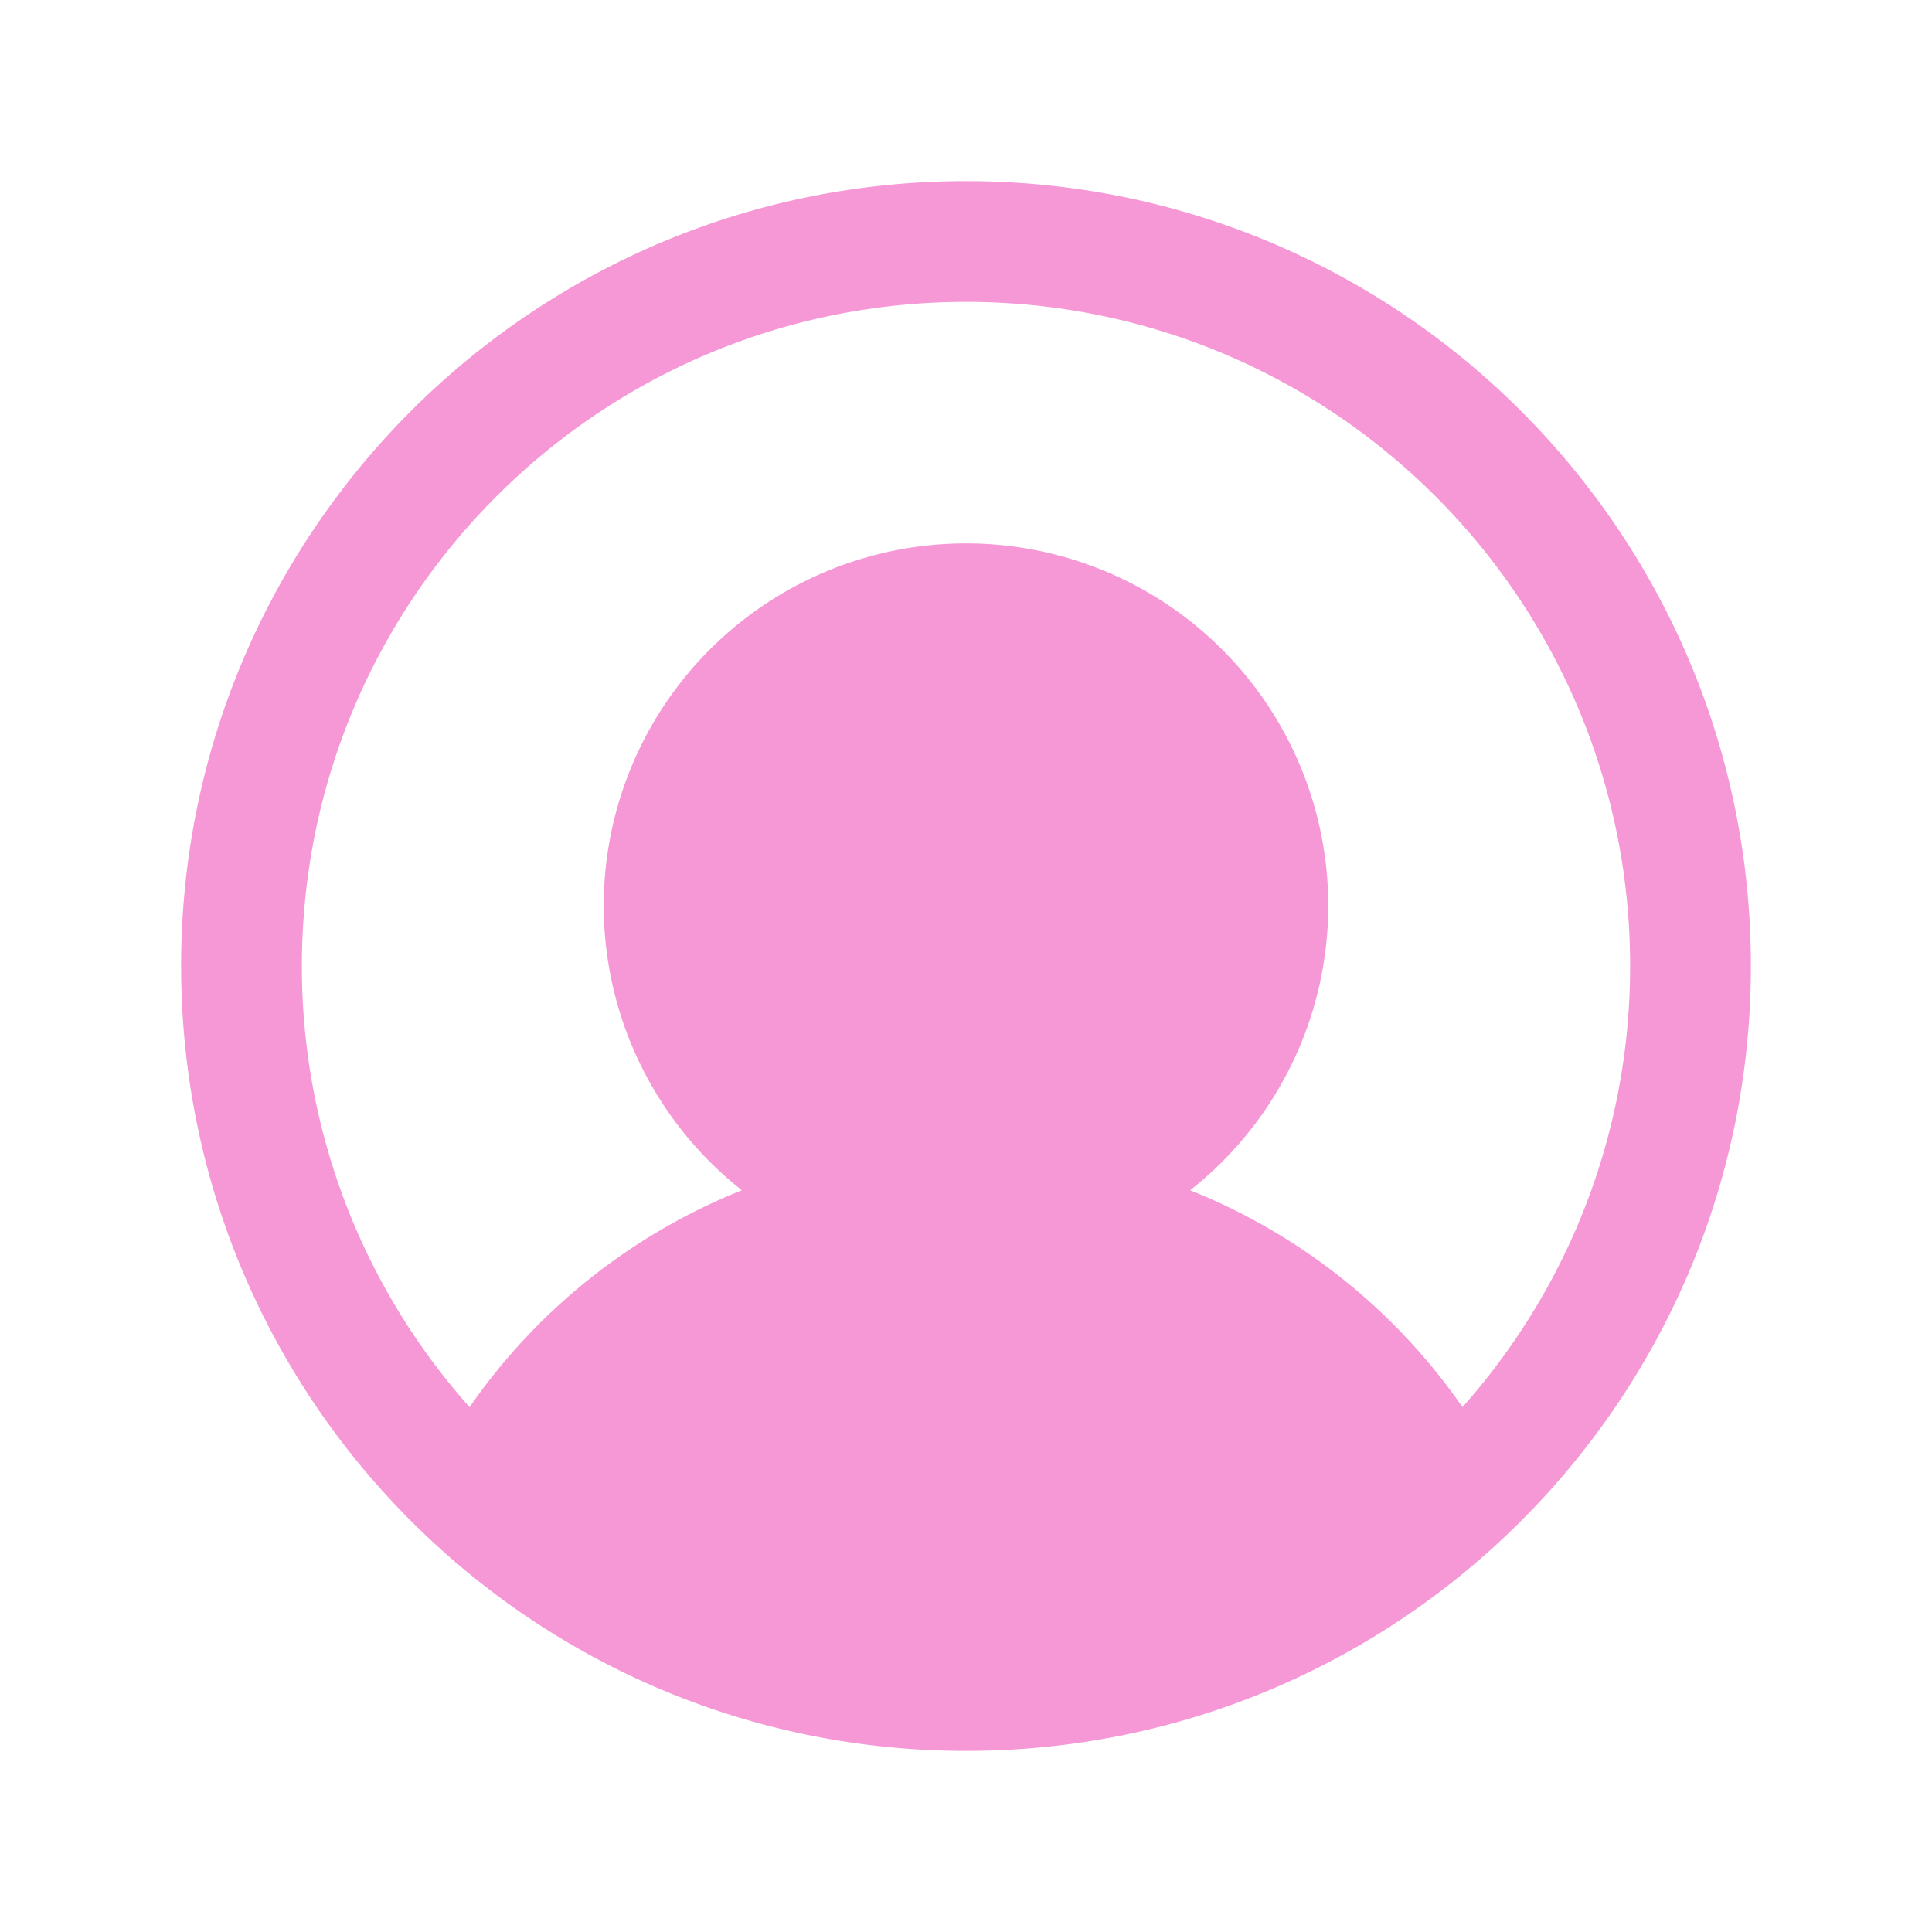
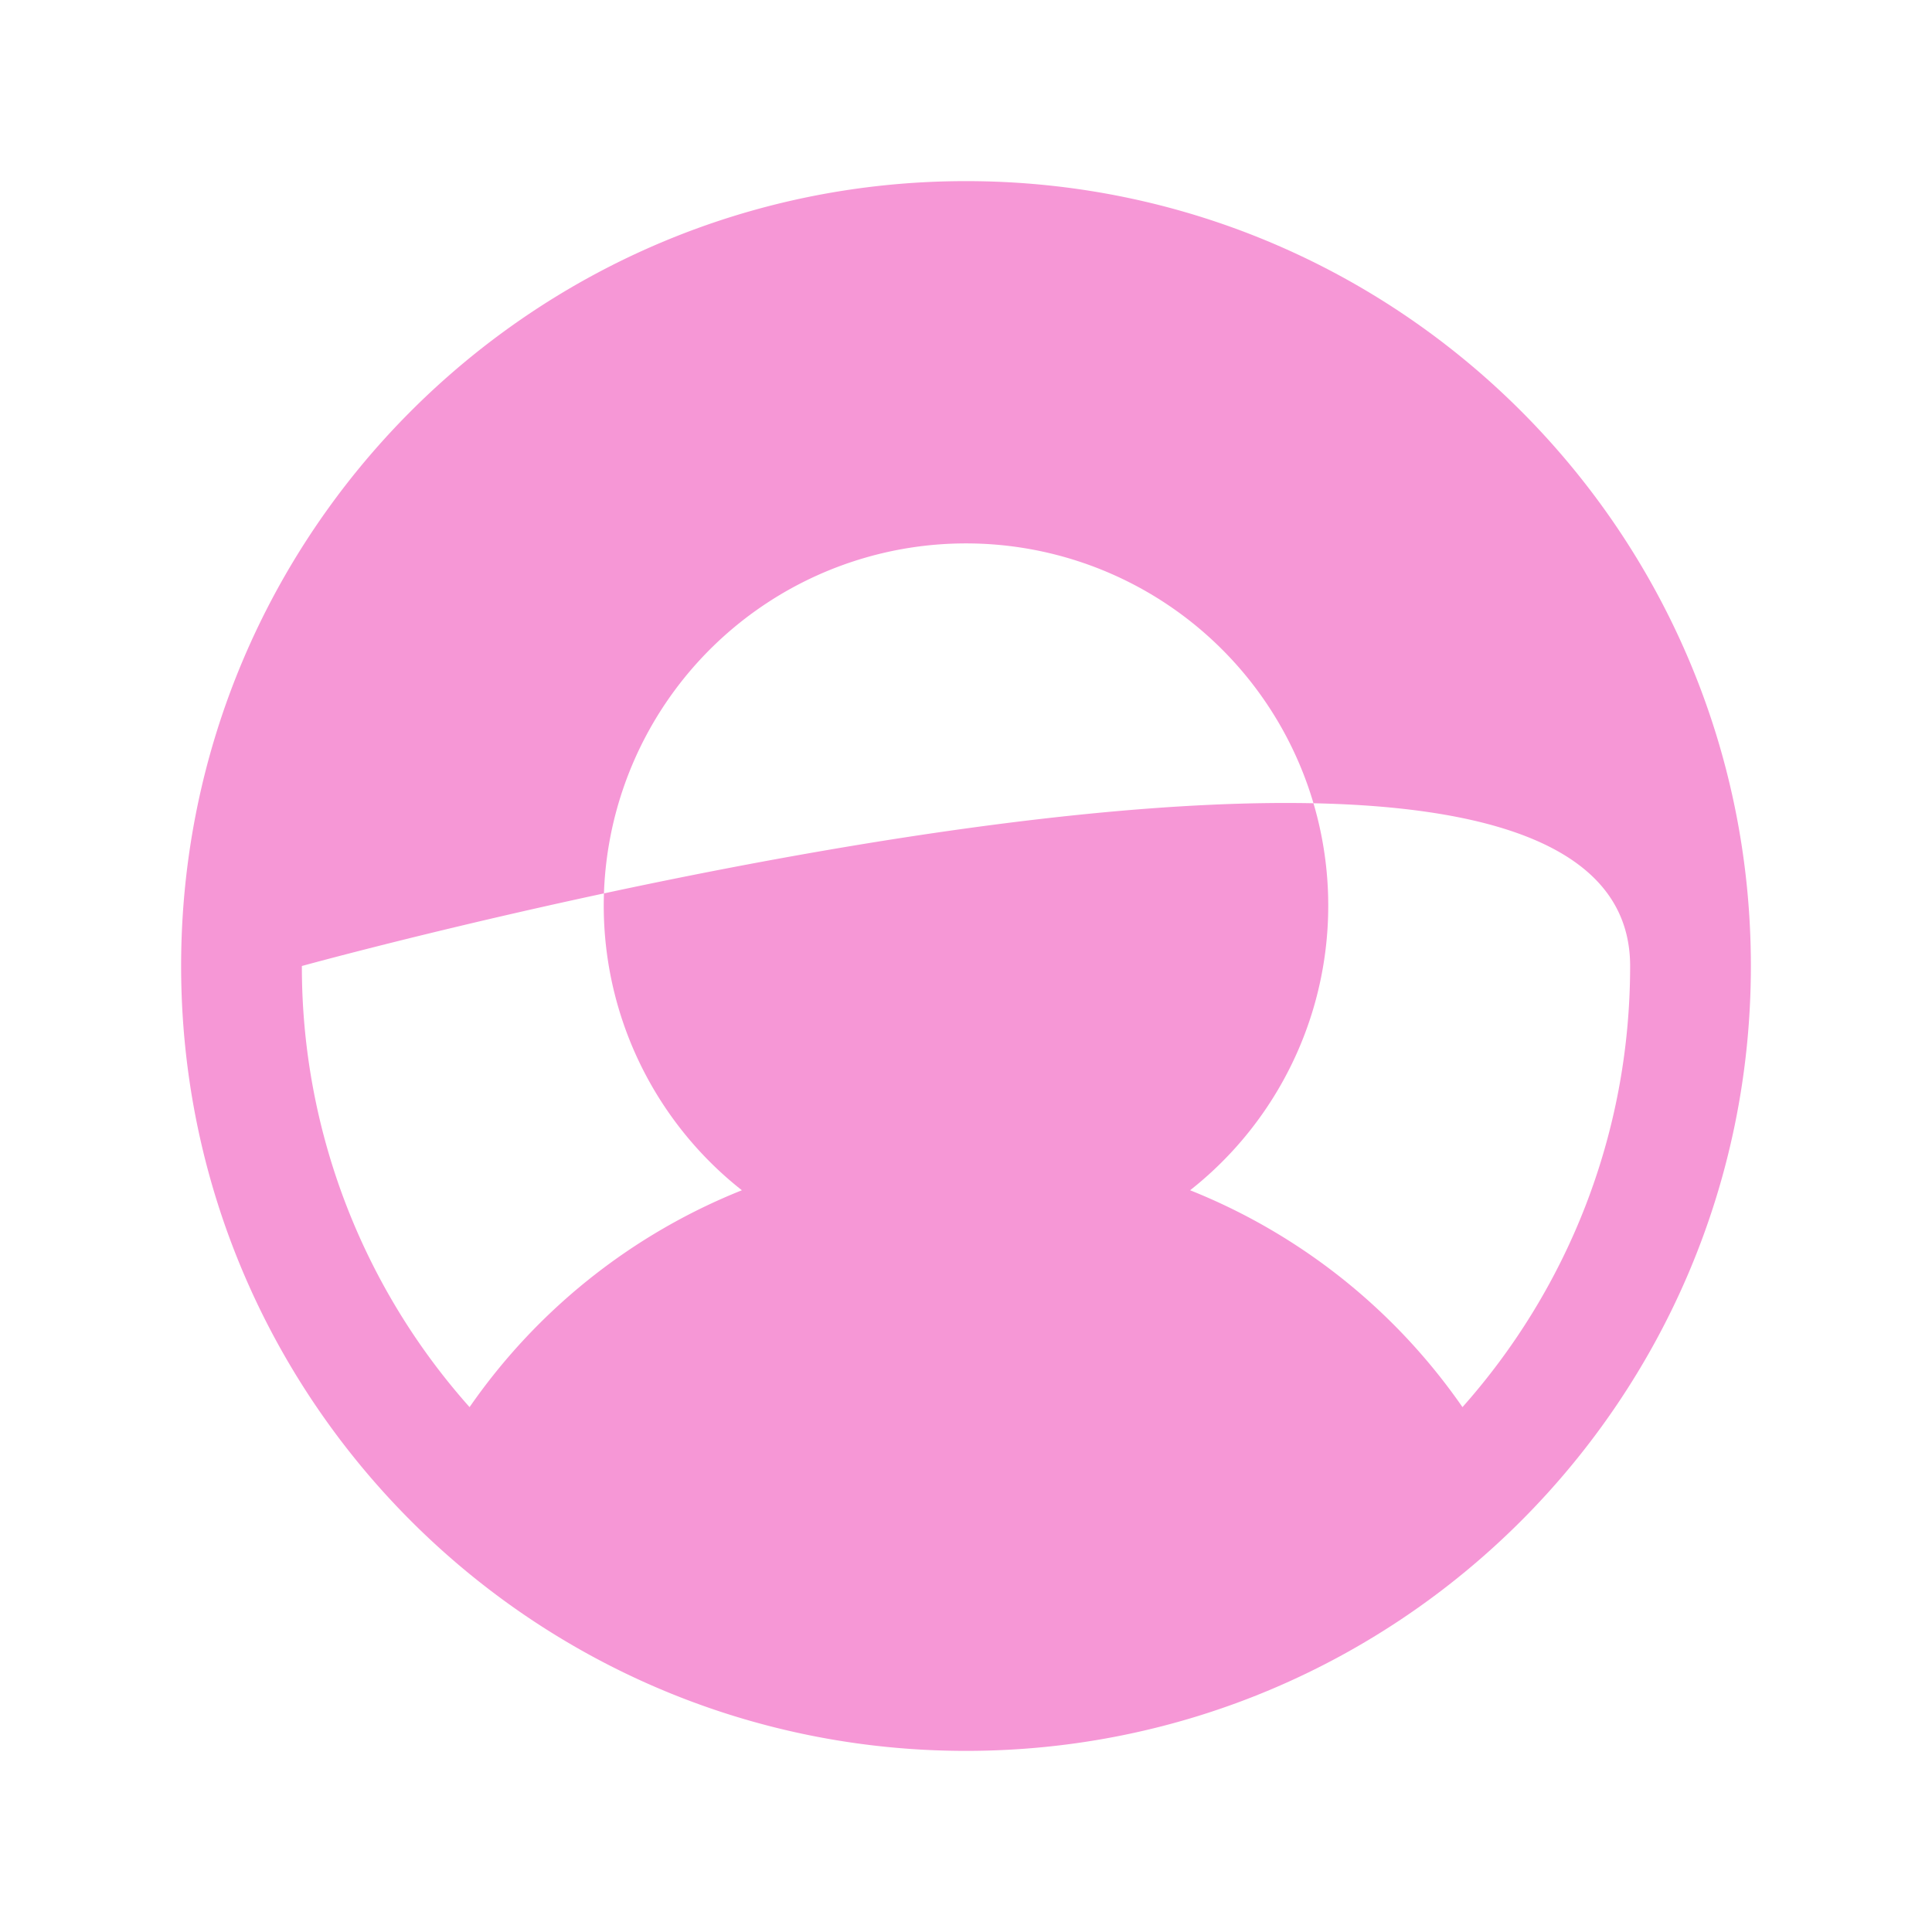
<svg xmlns="http://www.w3.org/2000/svg" width="40" height="40" fill="none">
-   <path fill-rule="evenodd" clip-rule="evenodd" d="M20 3.75C11.025 3.75 3.75 11.025 3.75 20S11.025 36.25 20 36.25 36.25 28.975 36.25 20 28.975 3.75 20 3.75zM6.25 20c0-7.594 6.156-13.75 13.75-13.75S33.75 12.406 33.75 20c0 3.506-1.312 6.704-3.471 9.133a12.504 12.504 0 0 0-5.639-4.49 7.5 7.5 0 1 0-9.28 0 12.509 12.509 0 0 0-5.638 4.49A13.699 13.699 0 0 1 6.25 20z" fill="#F697D6" />
+   <path fill-rule="evenodd" clip-rule="evenodd" d="M20 3.75C11.025 3.75 3.75 11.025 3.75 20S11.025 36.25 20 36.25 36.25 28.975 36.25 20 28.975 3.75 20 3.75zM6.25 20S33.75 12.406 33.75 20c0 3.506-1.312 6.704-3.471 9.133a12.504 12.504 0 0 0-5.639-4.49 7.5 7.5 0 1 0-9.28 0 12.509 12.509 0 0 0-5.638 4.49A13.699 13.699 0 0 1 6.25 20z" fill="#F697D6" />
</svg>